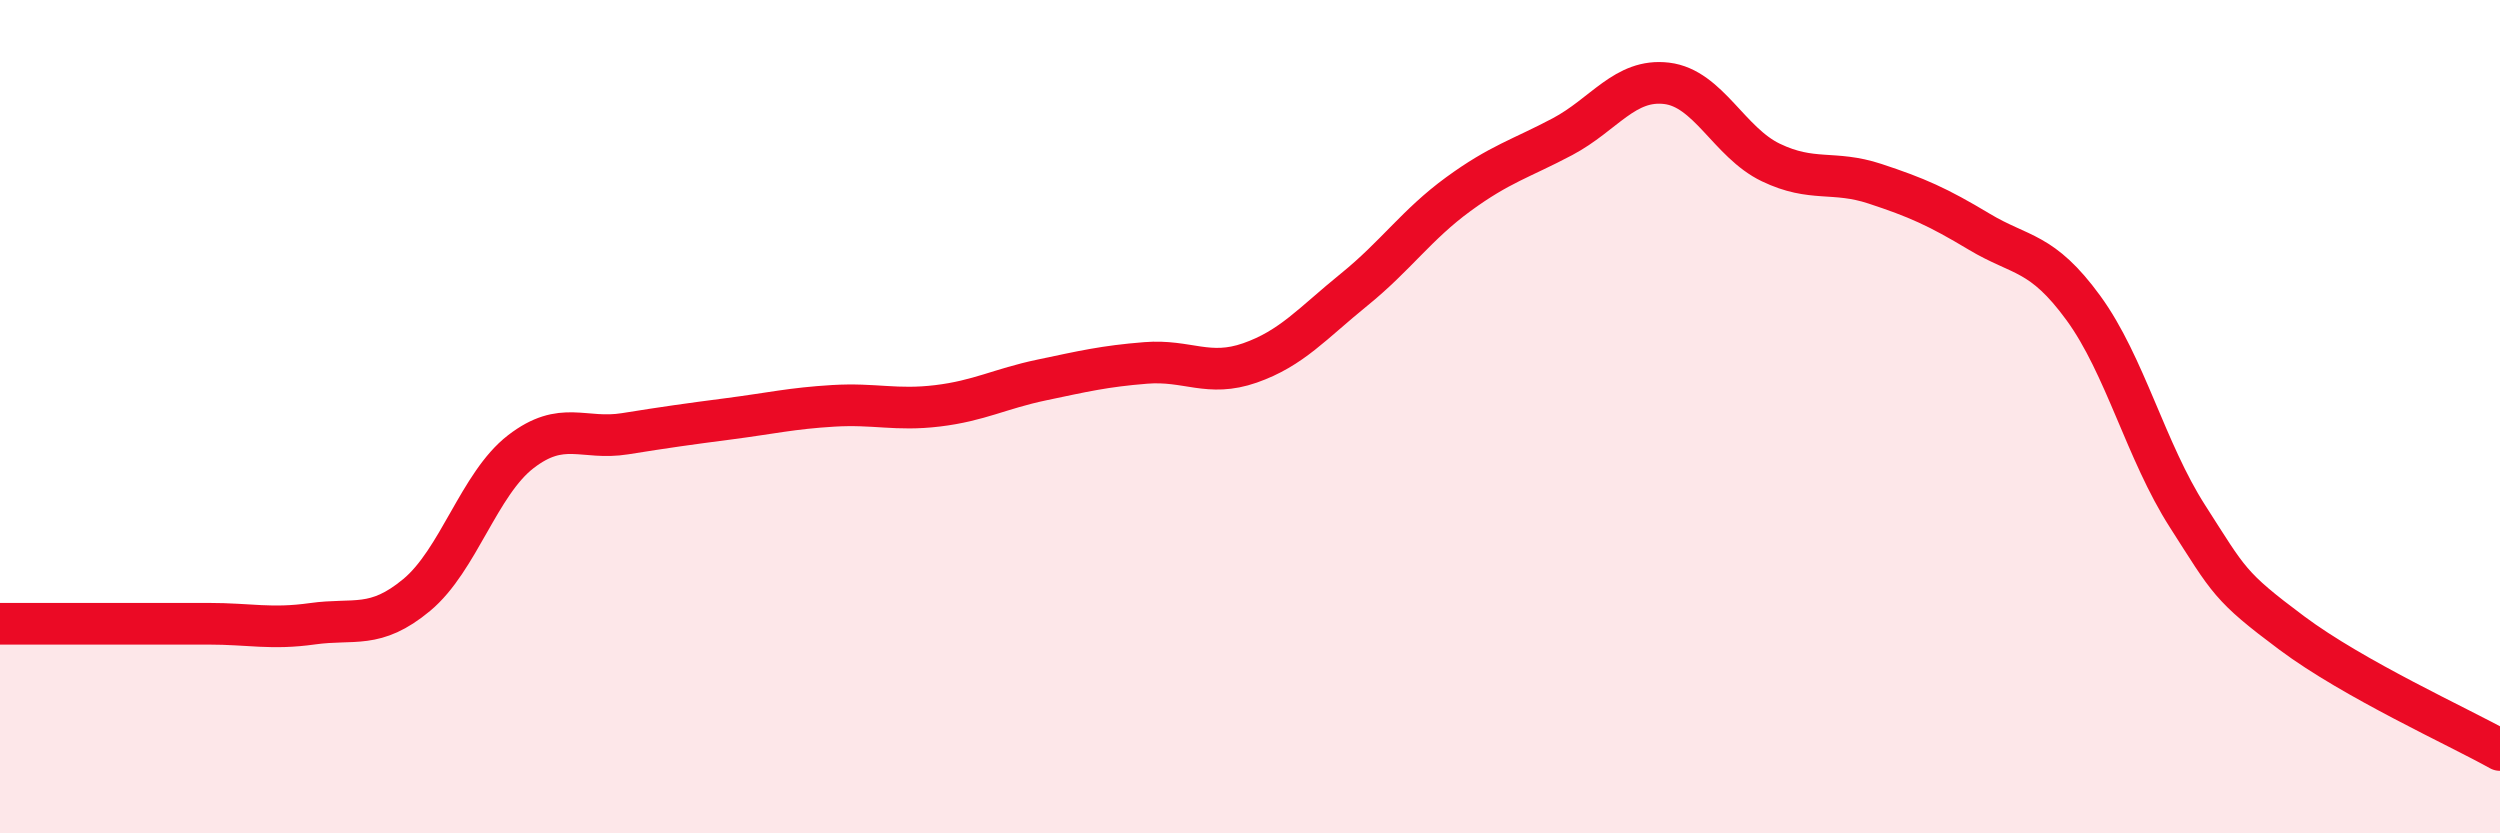
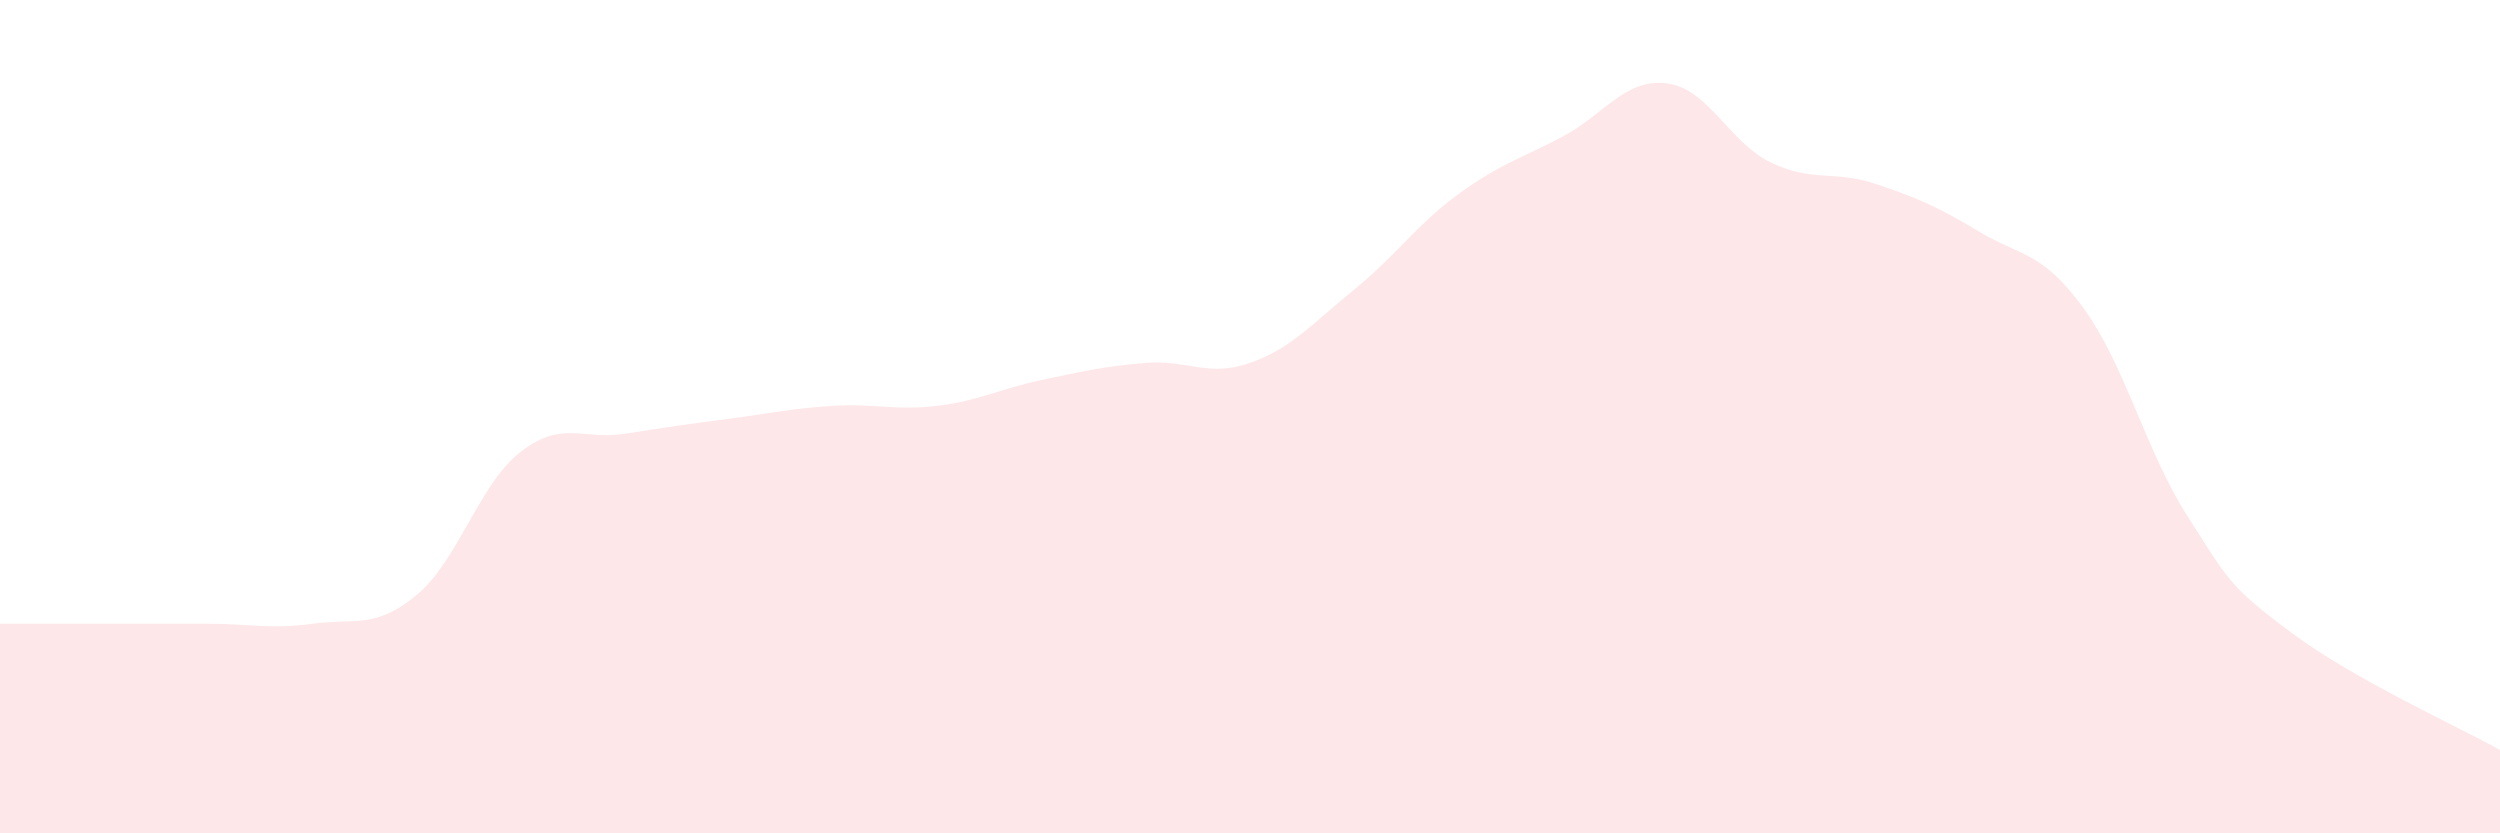
<svg xmlns="http://www.w3.org/2000/svg" width="60" height="20" viewBox="0 0 60 20">
  <path d="M 0,14.97 C 0.5,14.97 1.5,14.97 2.5,14.97 C 3.5,14.97 4,14.97 5,14.97 C 6,14.97 6.5,15.11 7.5,14.97 C 8.5,14.83 9,15.11 10,14.28 C 11,13.45 11.5,11.61 12.5,10.84 C 13.5,10.07 14,10.57 15,10.41 C 16,10.25 16.5,10.18 17.5,10.05 C 18.5,9.92 19,9.8 20,9.74 C 21,9.68 21.5,9.86 22.5,9.74 C 23.5,9.62 24,9.33 25,9.12 C 26,8.91 26.5,8.79 27.5,8.71 C 28.5,8.63 29,9.06 30,8.71 C 31,8.36 31.5,7.76 32.5,6.95 C 33.5,6.14 34,5.39 35,4.66 C 36,3.93 36.5,3.81 37.5,3.28 C 38.5,2.75 39,1.88 40,2 C 41,2.12 41.5,3.42 42.5,3.9 C 43.5,4.38 44,4.08 45,4.41 C 46,4.74 46.5,4.96 47.5,5.56 C 48.5,6.16 49,6.02 50,7.39 C 51,8.76 51.5,10.83 52.5,12.39 C 53.5,13.95 53.5,14.07 55,15.19 C 56.5,16.31 59,17.44 60,18L60 20L0 20Z" fill="#EB0A25" opacity="0.1" stroke-linecap="round" stroke-linejoin="round" />
-   <path d="M 0,14.97 C 0.5,14.97 1.5,14.97 2.5,14.97 C 3.5,14.97 4,14.97 5,14.97 C 6,14.97 6.5,15.11 7.5,14.97 C 8.5,14.83 9,15.11 10,14.28 C 11,13.45 11.5,11.61 12.5,10.84 C 13.5,10.07 14,10.57 15,10.41 C 16,10.25 16.5,10.18 17.5,10.05 C 18.5,9.92 19,9.8 20,9.74 C 21,9.68 21.5,9.86 22.5,9.74 C 23.5,9.62 24,9.33 25,9.12 C 26,8.91 26.5,8.79 27.5,8.71 C 28.5,8.63 29,9.06 30,8.71 C 31,8.36 31.5,7.76 32.5,6.95 C 33.5,6.14 34,5.39 35,4.66 C 36,3.93 36.5,3.81 37.5,3.28 C 38.5,2.75 39,1.88 40,2 C 41,2.12 41.5,3.42 42.5,3.9 C 43.5,4.38 44,4.08 45,4.41 C 46,4.74 46.5,4.96 47.5,5.56 C 48.5,6.16 49,6.02 50,7.39 C 51,8.76 51.5,10.83 52.5,12.39 C 53.5,13.95 53.5,14.07 55,15.19 C 56.5,16.31 59,17.44 60,18" stroke="#EB0A25" stroke-width="1" fill="none" stroke-linecap="round" stroke-linejoin="round" />
</svg>